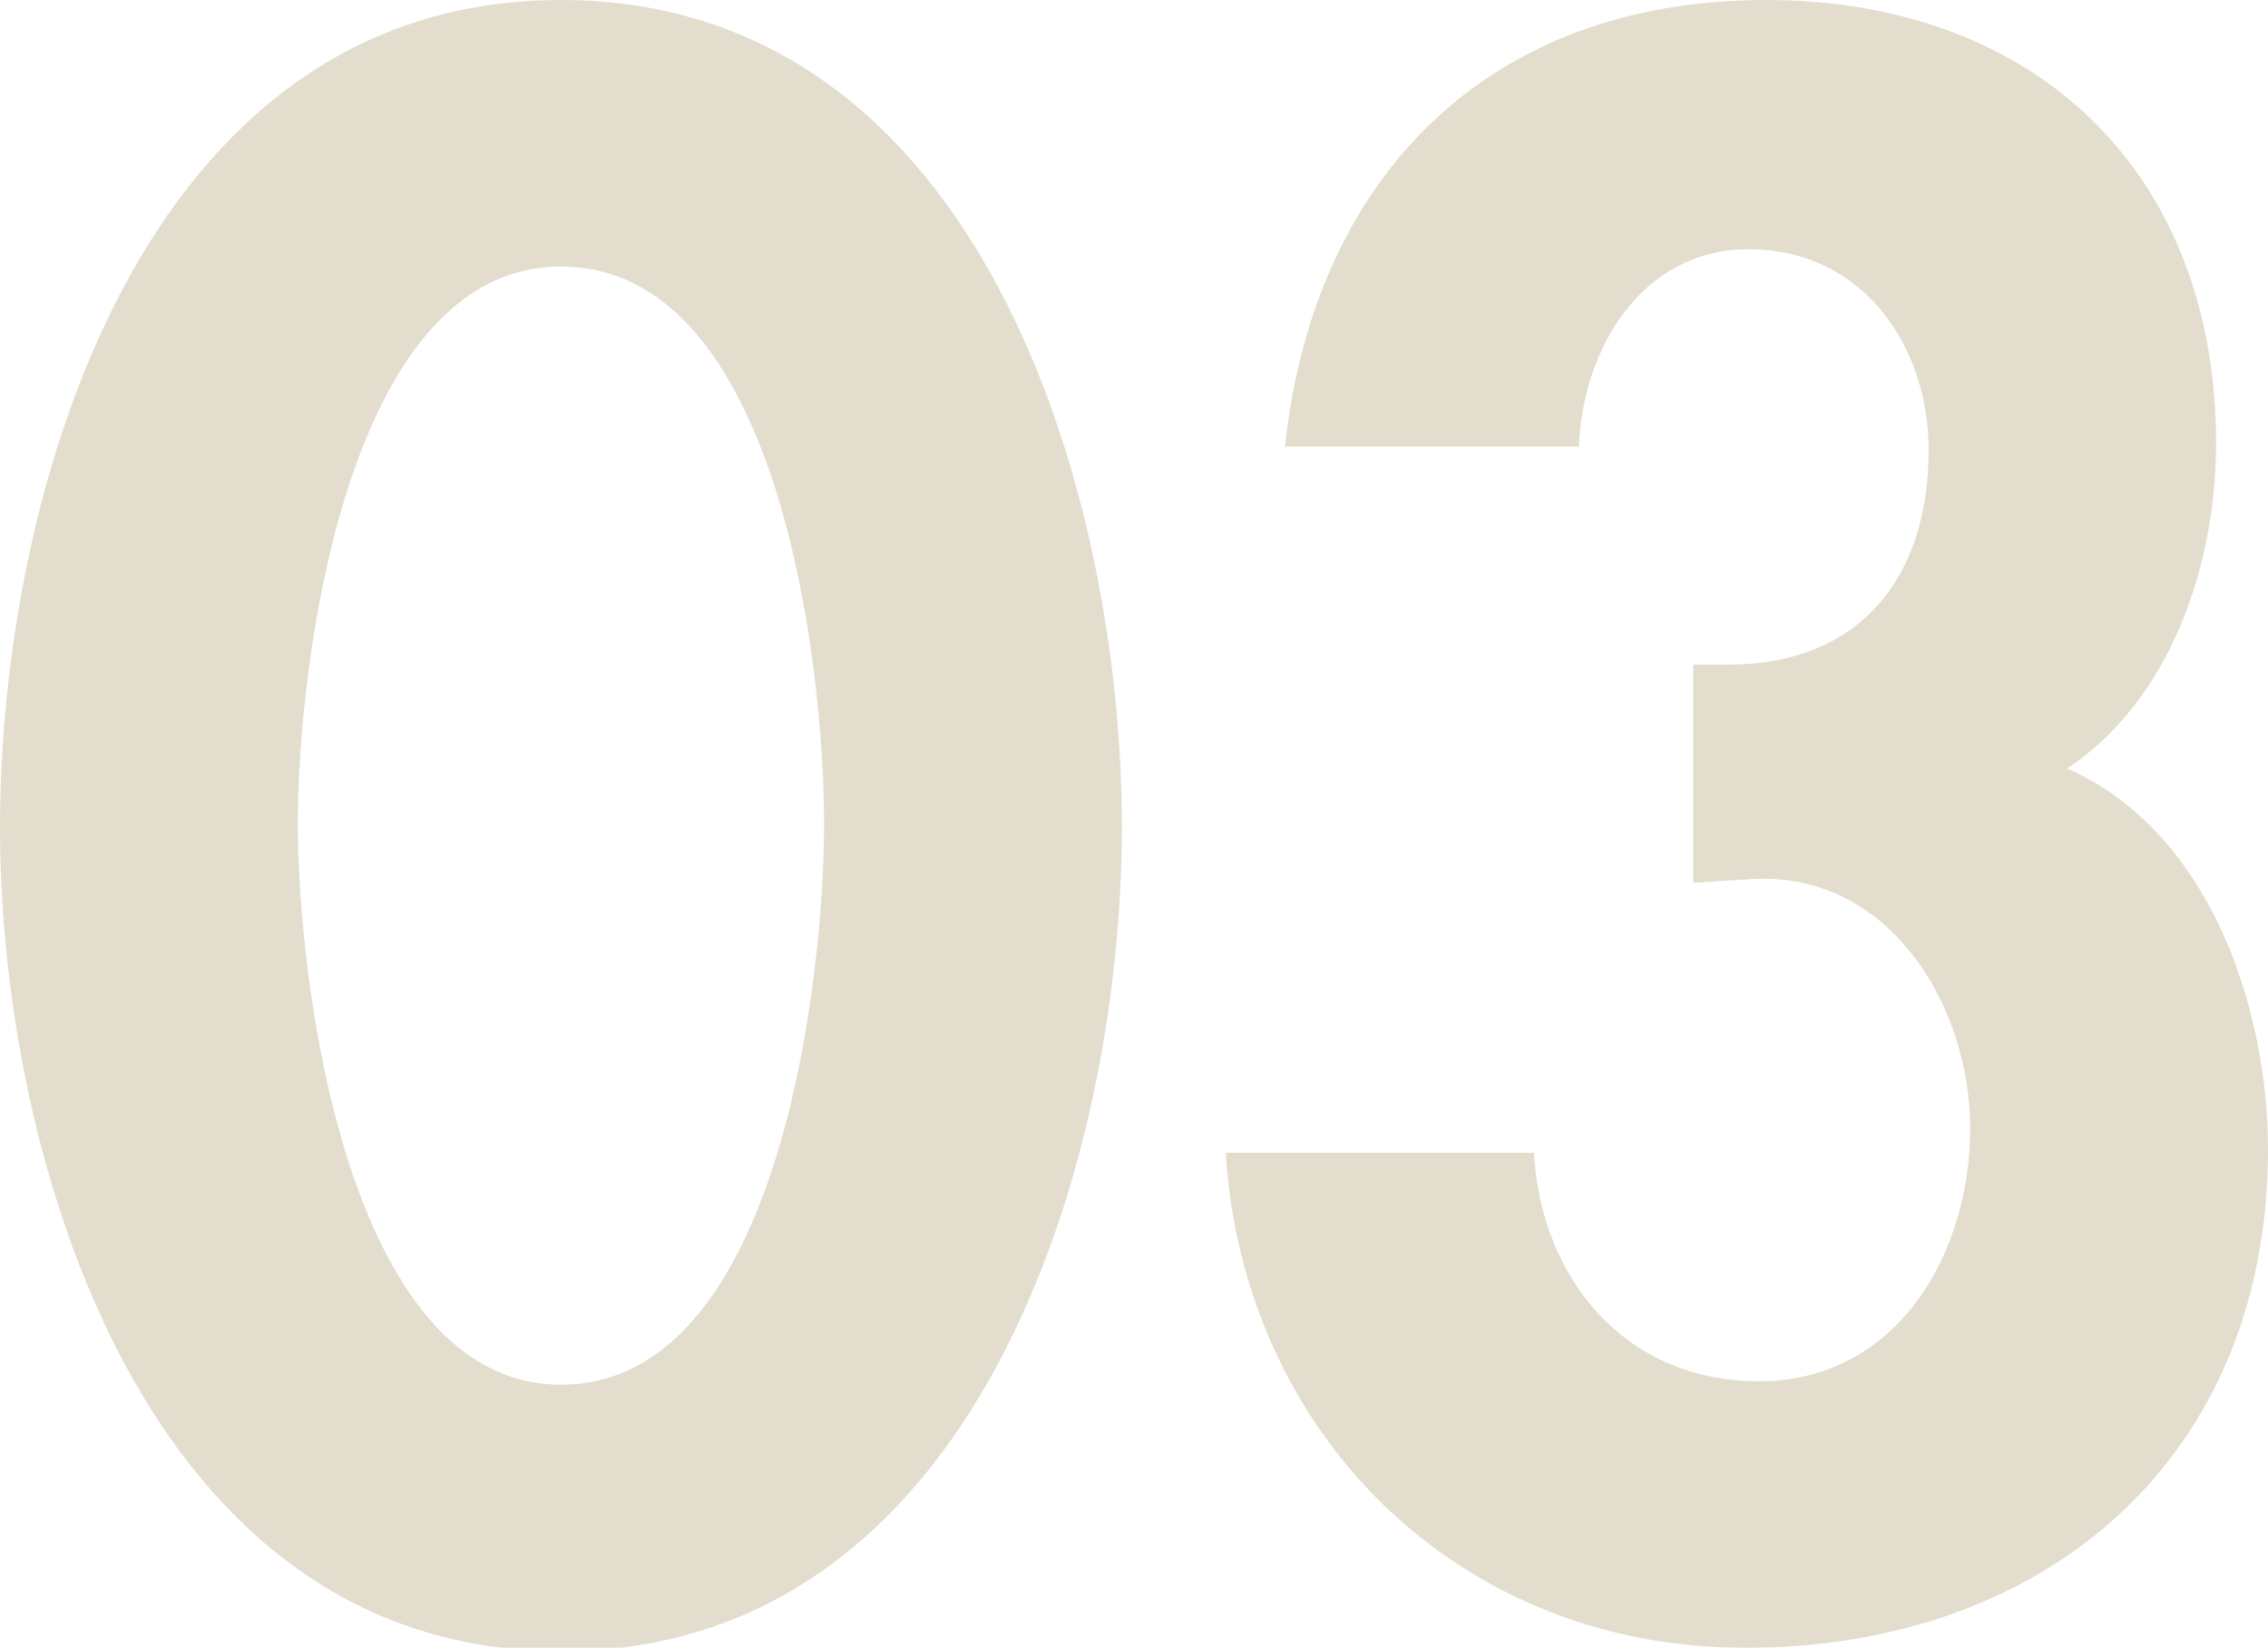
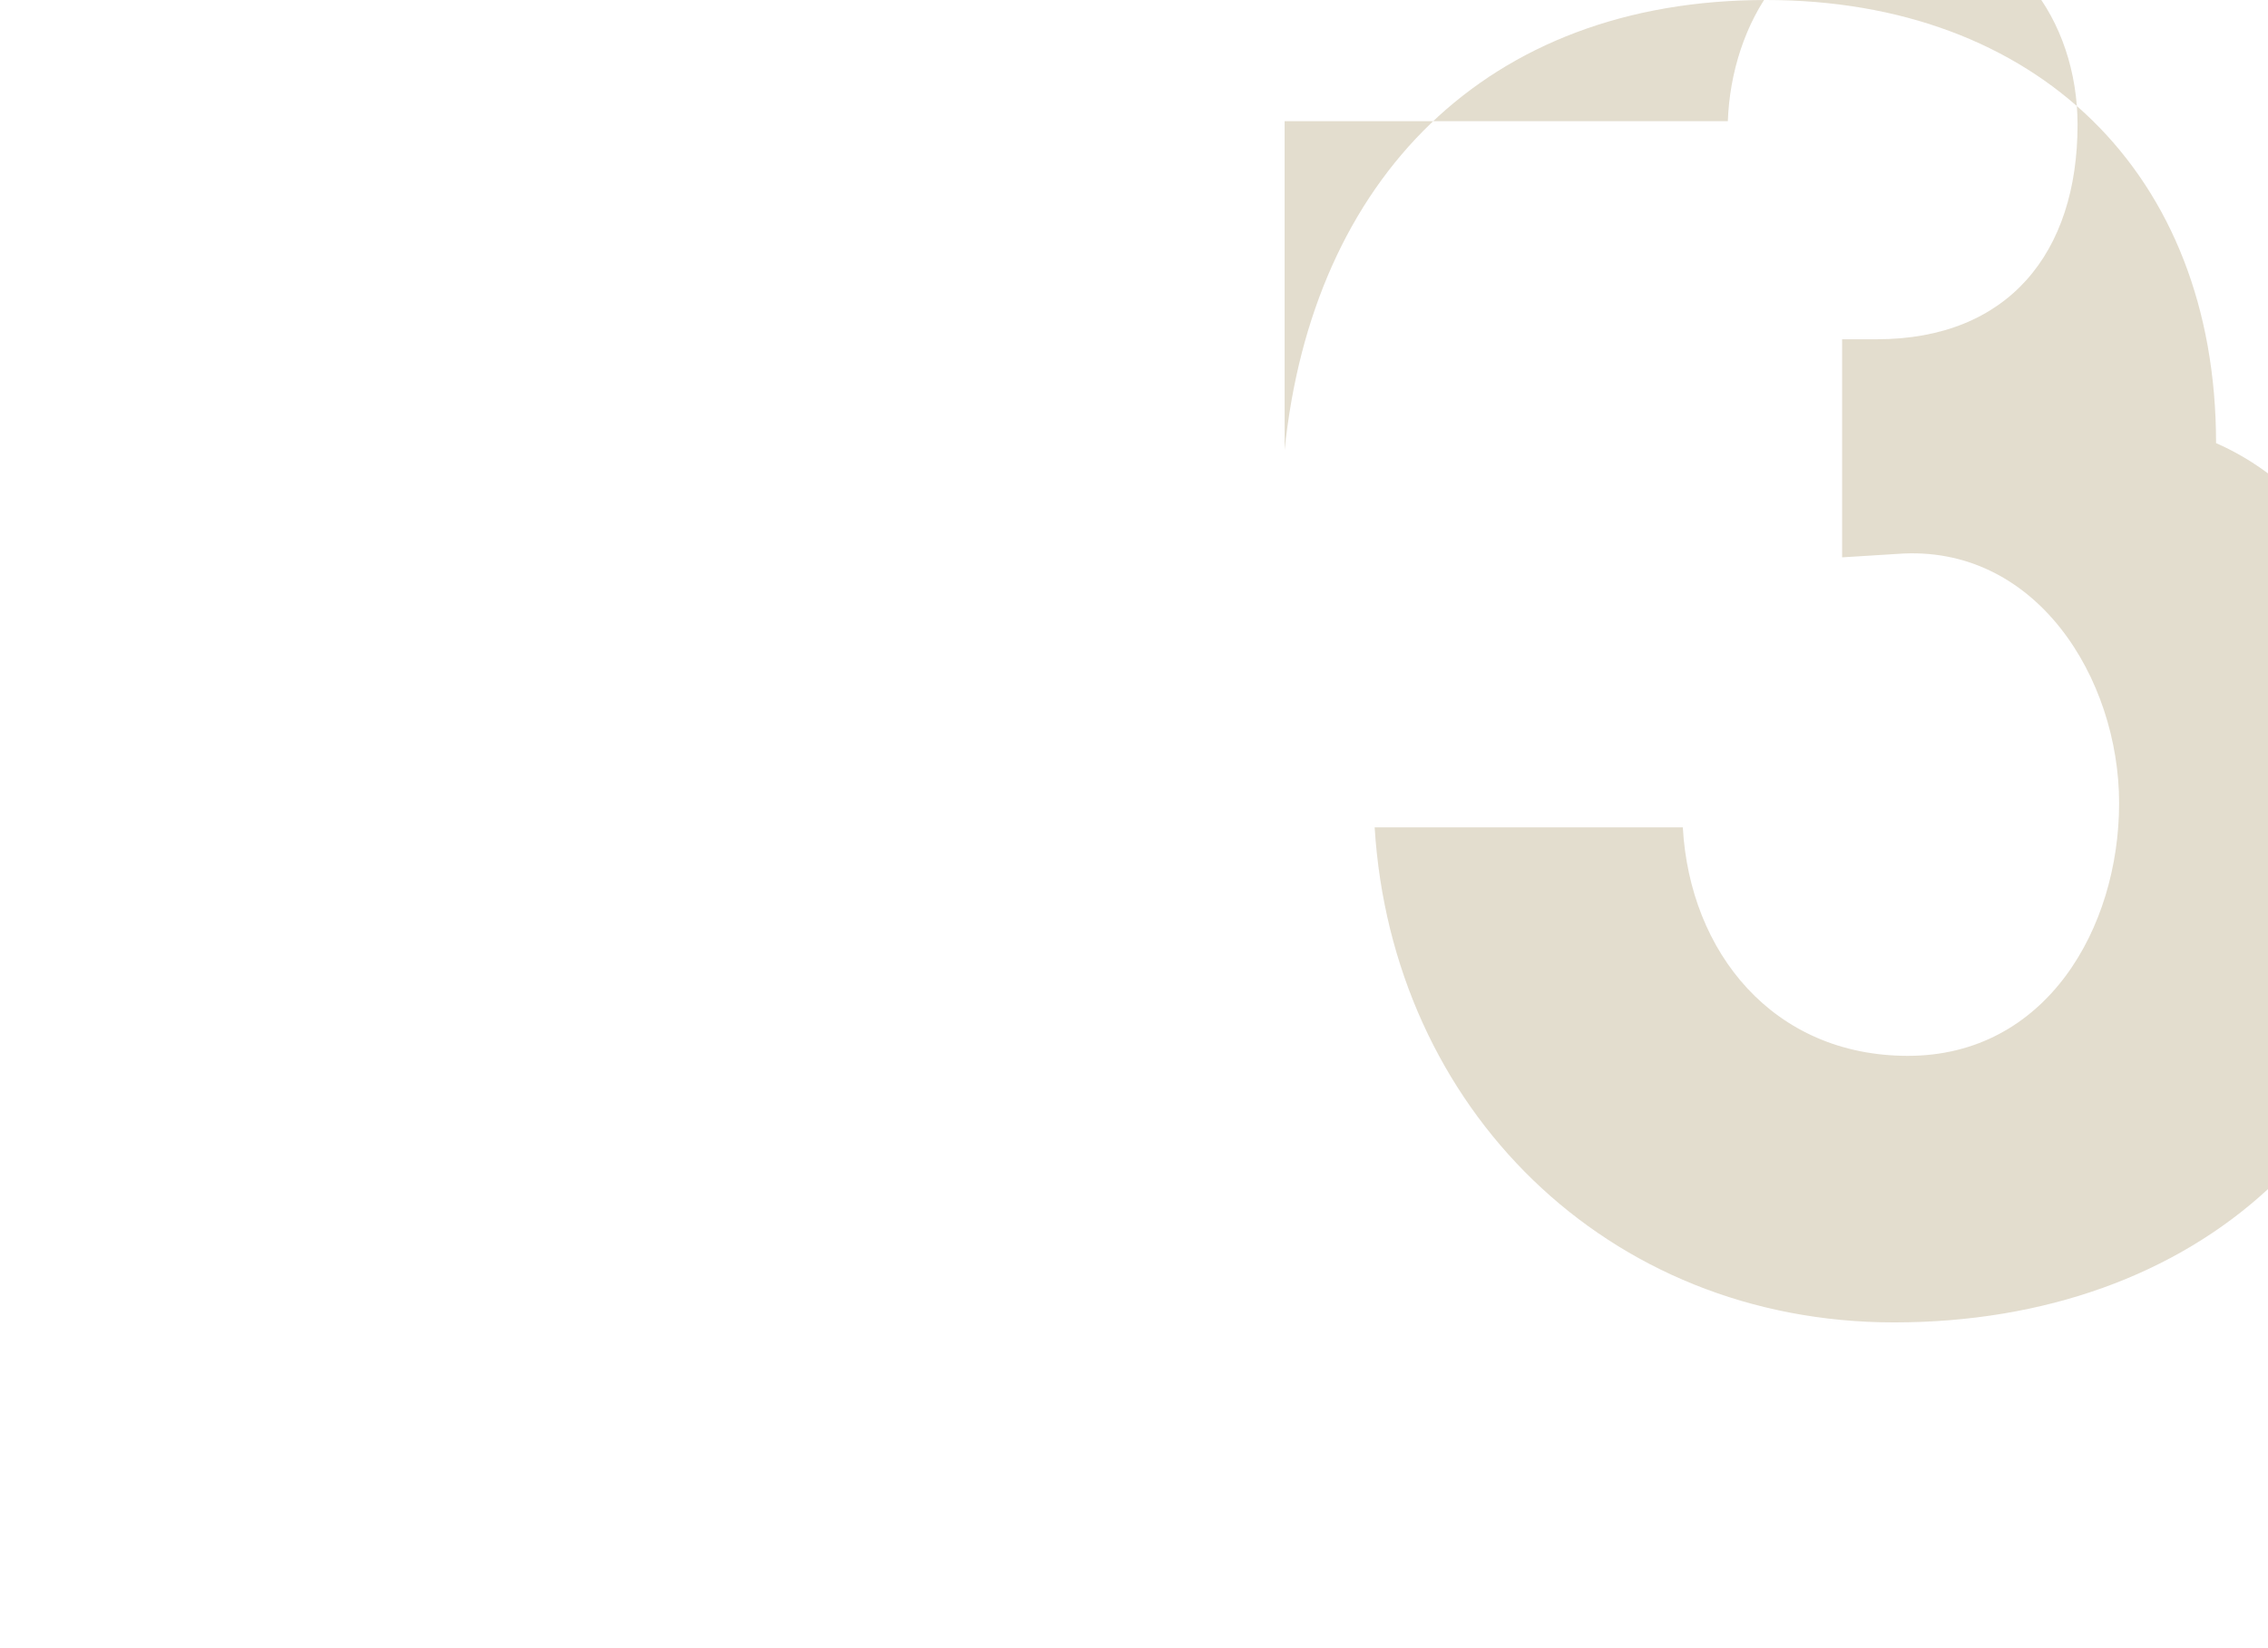
<svg xmlns="http://www.w3.org/2000/svg" version="1.1" id="レイヤー_1" x="0px" y="0px" width="65.5px" height="47.6px" viewBox="0 0 65.5 47.6" style="enable-background:new 0 0 65.5 47.6;" xml:space="preserve">
  <style type="text/css">
	.st0{opacity:0.3;}
	.st1{fill:#A18D5C;}
</style>
  <g class="st0">
    <g>
-       <path class="st1" d="M32.4,23.9c0,9.7-4.2,23.8-16.2,23.8S0,33.5,0,23.9C0,14.2,4.1,0,16.2,0S32.4,14.2,32.4,23.9z M8.6,23.8    C8.6,28.3,10,40,16.2,40c6.3,0,7.6-11.7,7.6-16.2c0-4.6-1.3-16.1-7.6-16.1C10,7.7,8.6,19.2,8.6,23.8z" />
-       <path class="st1" d="M37.1,13c0.8-7.8,5.8-13,13.9-13c7.8,0,13,5,13,12.8c0,3.5-1.3,7.4-4.3,9.4c4.1,1.8,5.8,6.9,5.8,11    c0,8.9-6.4,14.4-15.1,14.4c-8.3,0-14.5-6.2-15-14.3h8.9c0.2,3.6,2.6,6.6,6.5,6.6c4,0,6.1-3.7,6.1-7.3c0-3.6-2.4-7.5-6.4-7.2    l-1.6,0.1v-6.3h1c3.8,0,5.8-2.5,5.8-6.2c0-3-1.9-5.8-5.2-5.8c-3.1,0-4.8,2.9-4.9,5.7H37.1z" />
+       <path class="st1" d="M37.1,13c0.8-7.8,5.8-13,13.9-13c7.8,0,13,5,13,12.8c4.1,1.8,5.8,6.9,5.8,11    c0,8.9-6.4,14.4-15.1,14.4c-8.3,0-14.5-6.2-15-14.3h8.9c0.2,3.6,2.6,6.6,6.5,6.6c4,0,6.1-3.7,6.1-7.3c0-3.6-2.4-7.5-6.4-7.2    l-1.6,0.1v-6.3h1c3.8,0,5.8-2.5,5.8-6.2c0-3-1.9-5.8-5.2-5.8c-3.1,0-4.8,2.9-4.9,5.7H37.1z" />
    </g>
  </g>
</svg>